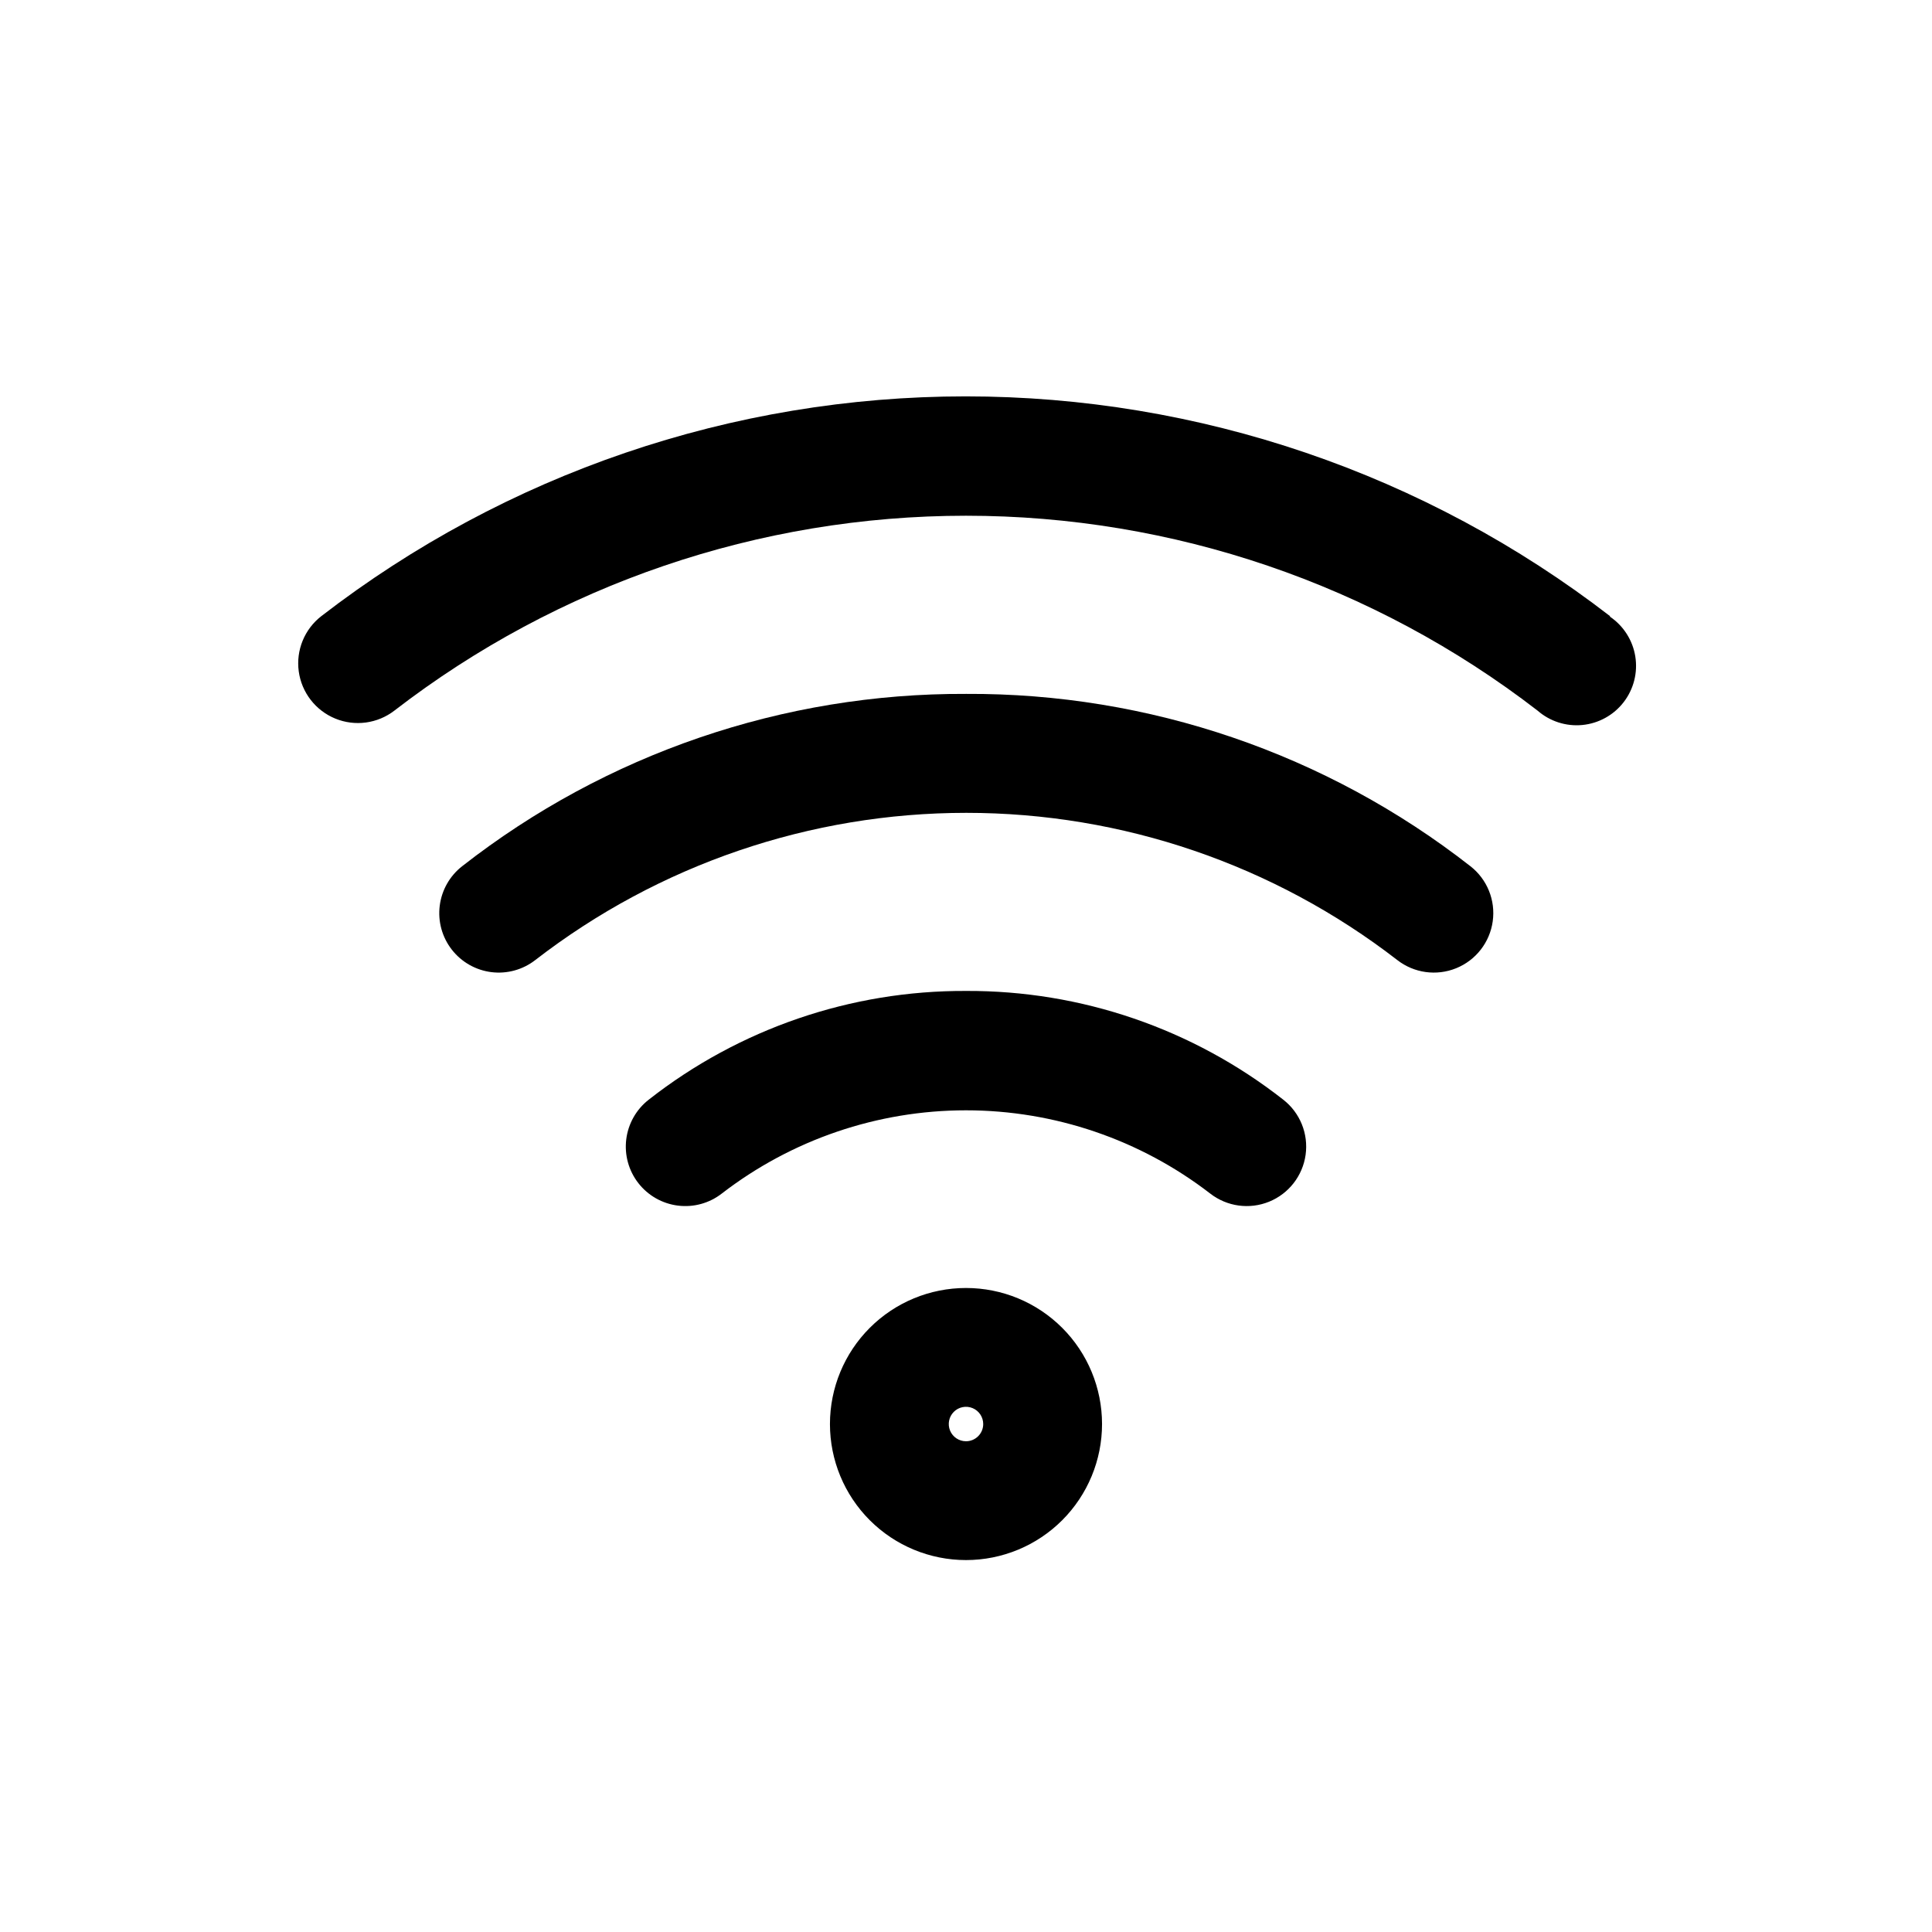
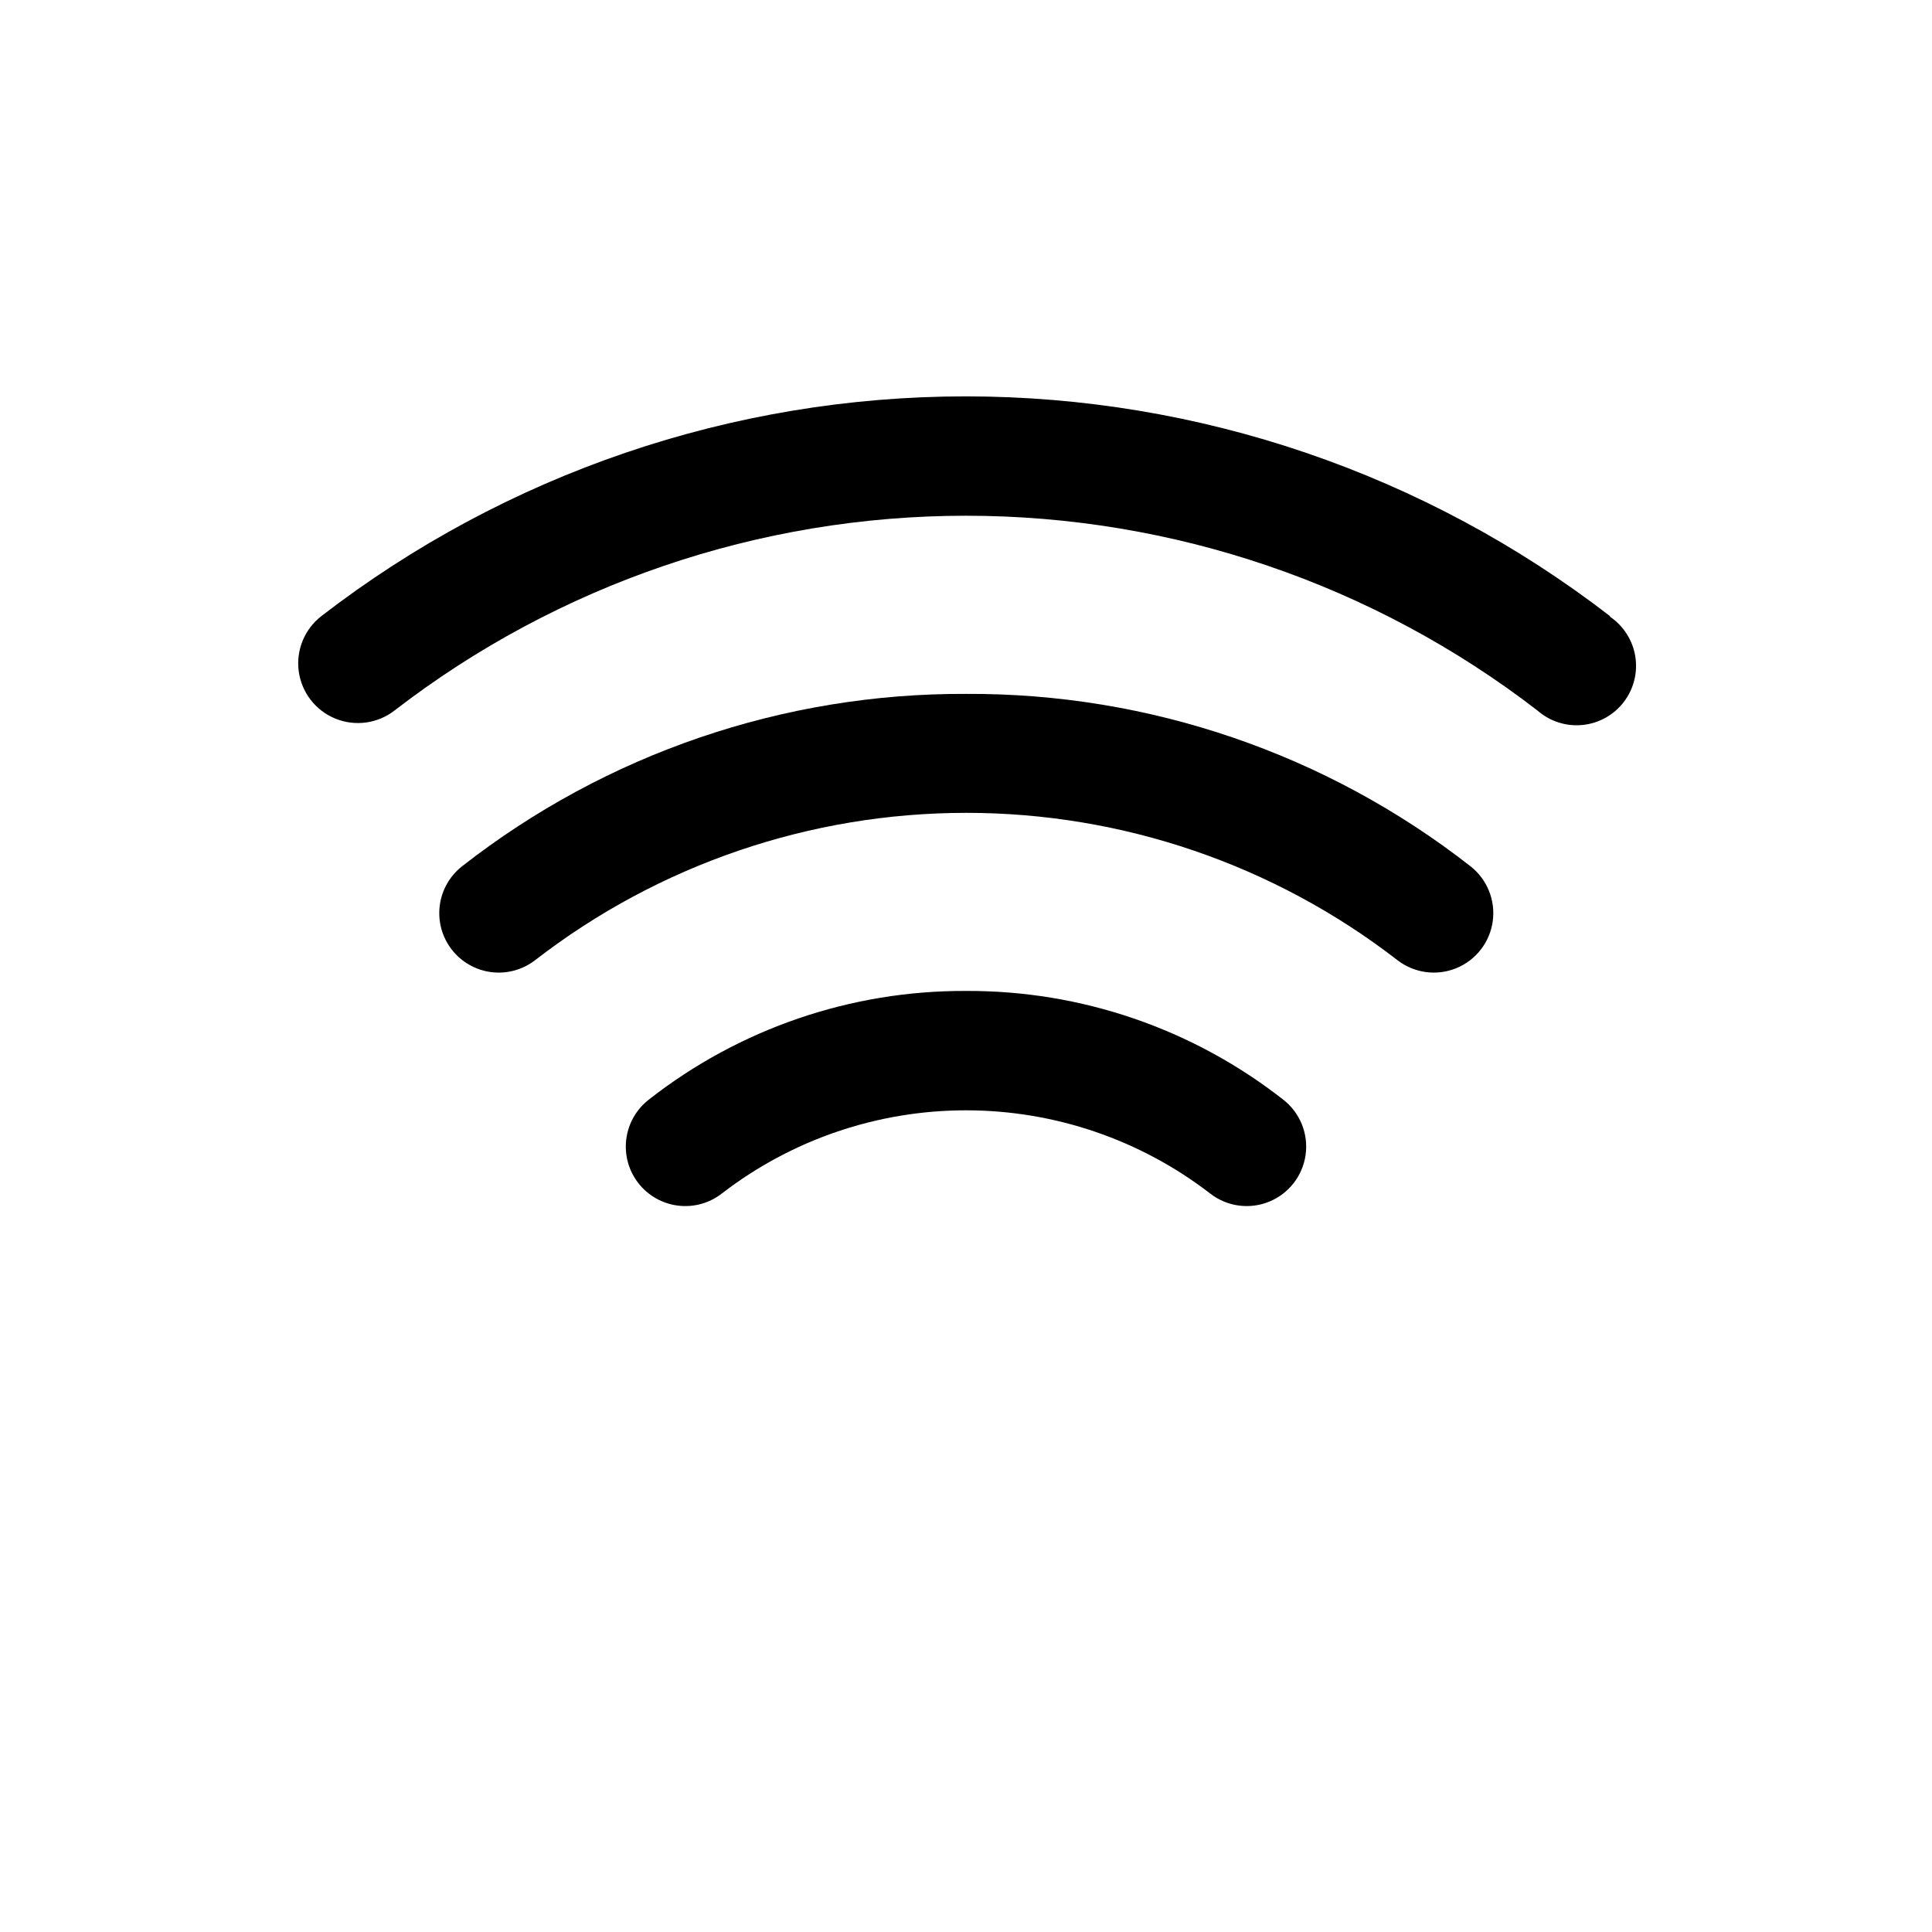
<svg xmlns="http://www.w3.org/2000/svg" fill="#000000" width="800px" height="800px" version="1.1" viewBox="144 144 512 512">
  <g>
-     <path d="m400 485.33c-9.562 0-18.734 3.797-25.496 10.559-6.762 6.762-10.559 15.934-10.559 25.496 0 9.559 3.797 18.73 10.559 25.492 6.762 6.762 15.934 10.559 25.496 10.559s18.73-3.797 25.492-10.559c6.762-6.762 10.559-15.934 10.559-25.492 0-9.562-3.797-18.734-10.559-25.496-6.762-6.762-15.93-10.559-25.492-10.559zm0 40.617c-1.848 0-3.512-1.109-4.219-2.816-0.707-1.707-0.316-3.672 0.988-4.977 1.305-1.305 3.269-1.695 4.977-0.988 1.707 0.707 2.816 2.371 2.816 4.219 0 2.519-2.043 4.562-4.562 4.562z" />
    <path d="m400 406.61c-30.473-0.141-60.098 10.012-84.074 28.812-3.301 2.57-5.441 6.344-5.961 10.492-0.516 4.148 0.637 8.332 3.207 11.629 2.566 3.297 6.34 5.441 10.488 5.957 4.148 0.52 8.332-0.633 11.629-3.203 18.543-14.297 41.297-22.051 64.711-22.051 23.41 0 46.168 7.754 64.707 22.051 4.441 3.461 10.395 4.285 15.613 2.168 5.215-2.117 8.906-6.859 9.68-12.438 0.777-5.578-1.484-11.145-5.93-14.605-23.977-18.801-53.602-28.953-84.07-28.812z" />
    <path d="m400 327.89c-48.371-0.215-95.402 15.867-133.51 45.656-3.297 2.57-5.441 6.344-5.957 10.492-0.52 4.148 0.633 8.332 3.203 11.629 2.566 3.301 6.34 5.441 10.488 5.961 4.148 0.516 8.332-0.637 11.633-3.203 32.703-25.293 72.879-39.012 114.22-39.012s81.516 13.719 114.22 39.012c4.441 3.457 10.395 4.285 15.613 2.164 5.215-2.117 8.906-6.859 9.68-12.438 0.777-5.578-1.484-11.145-5.93-14.605-38.148-29.82-85.242-45.906-133.66-45.656z" />
    <path d="m570.66 307.27c-48.914-37.75-108.96-58.227-170.75-58.227-61.785 0-121.83 20.477-170.74 58.227-4.473 3.461-6.758 9.043-6 14.645 0.762 5.602 4.453 10.375 9.684 12.516 5.231 2.144 11.211 1.332 15.68-2.125 43.395-33.477 96.656-51.633 151.46-51.633 54.801 0 108.06 18.156 151.46 51.633 3.266 2.859 7.574 4.246 11.898 3.824 4.32-0.422 8.281-2.609 10.934-6.047 2.656-3.441 3.773-7.824 3.086-12.113-0.688-4.289-3.117-8.102-6.711-10.543z" />
  </g>
</svg>